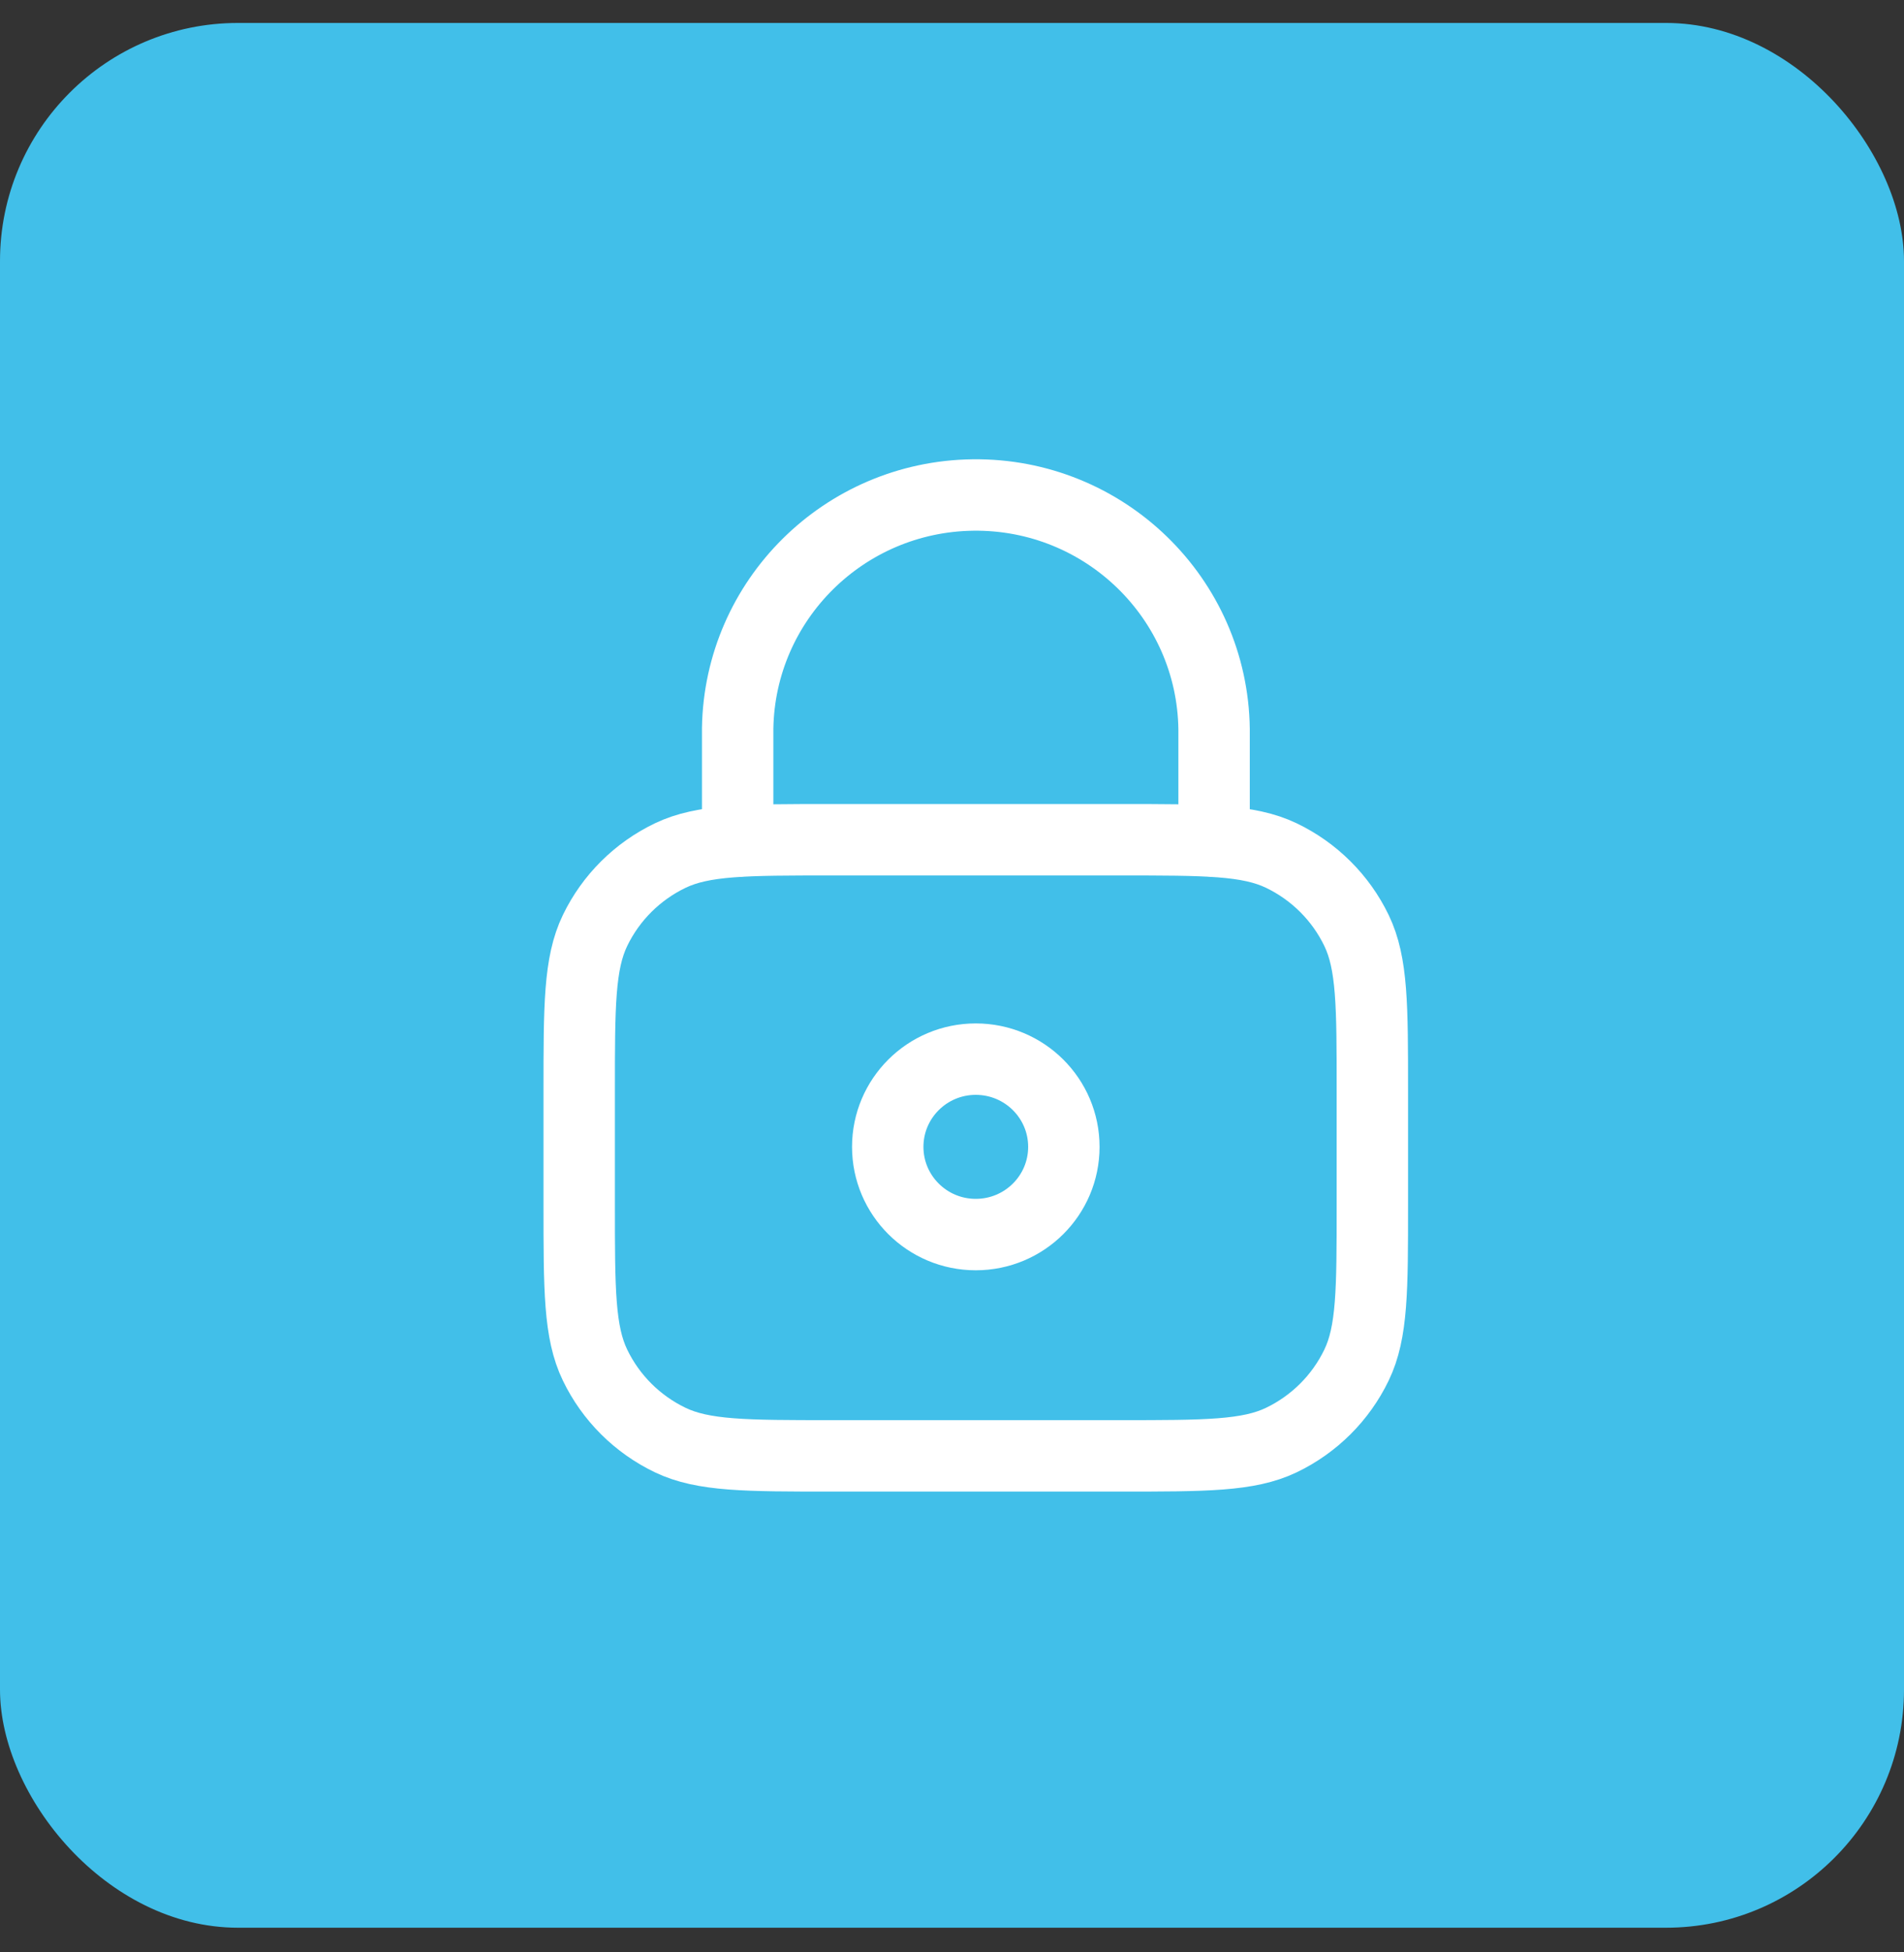
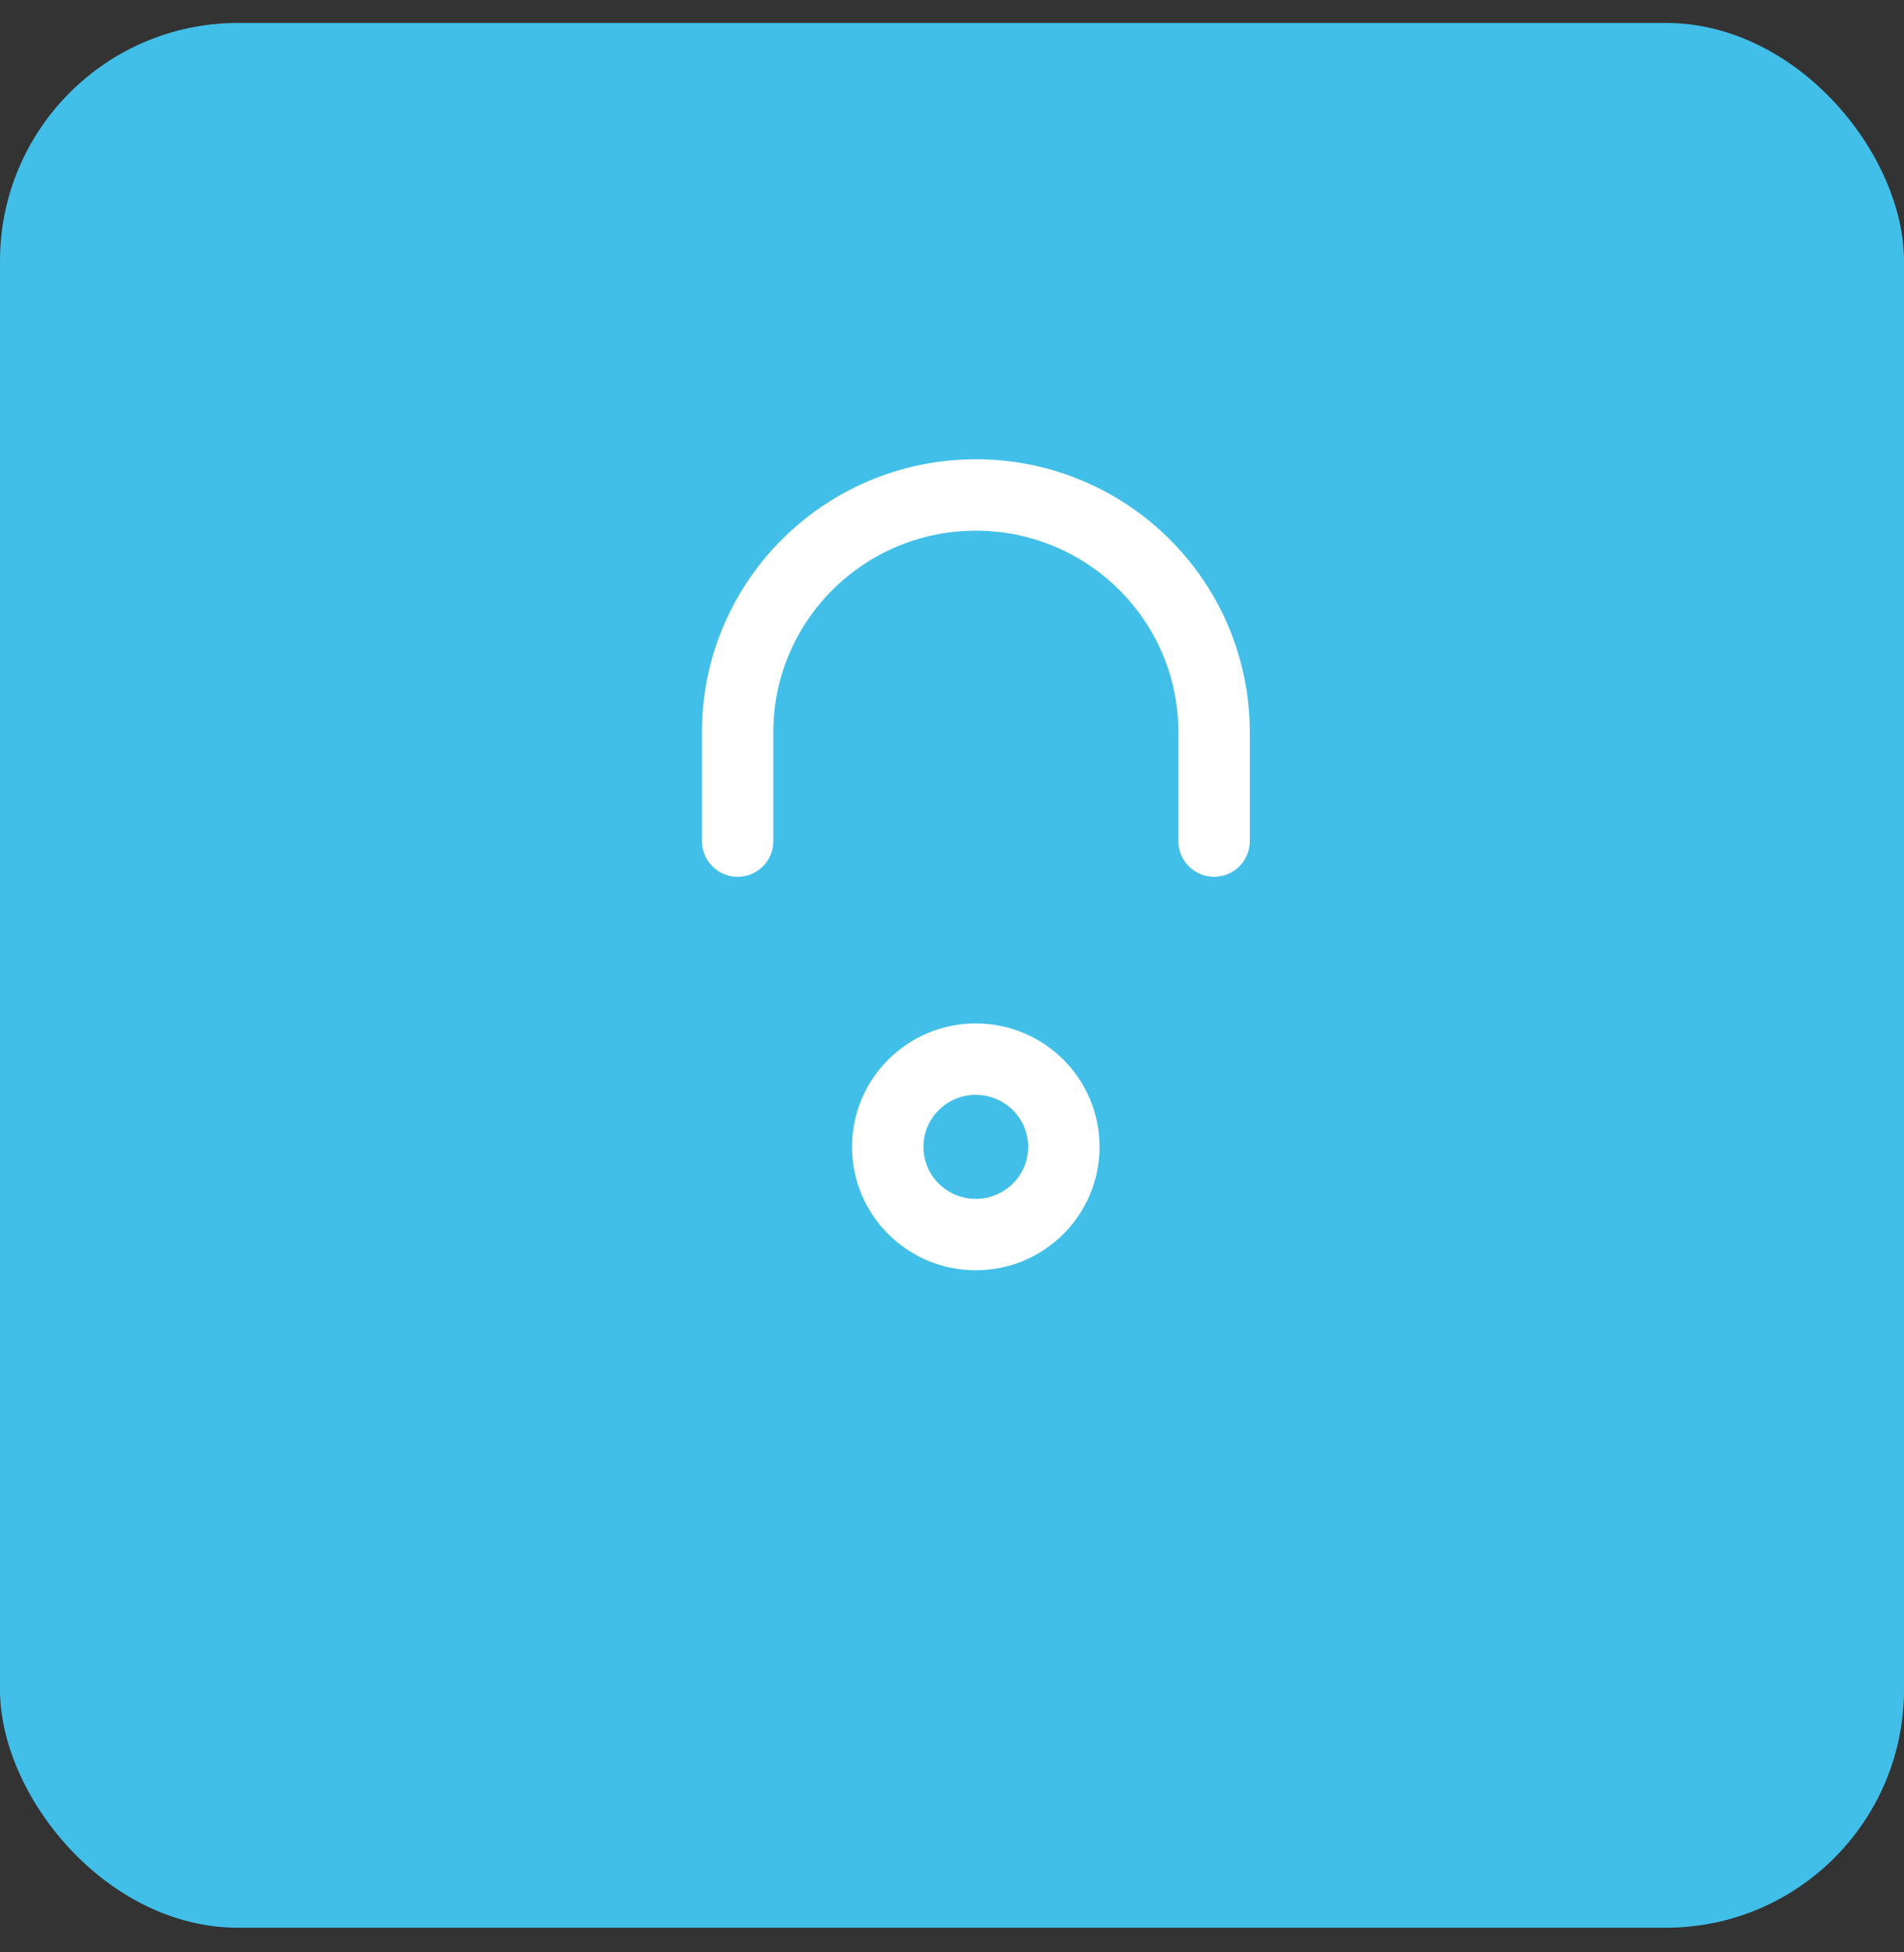
<svg xmlns="http://www.w3.org/2000/svg" width="40" height="41" viewBox="0 0 40 41" fill="none">
  <rect x="0" y="0" width="40" height="41" fill="#333333" stroke="none" />
  <rect y="0.482" width="40" height="40" rx="5" fill="#41BFE9" />
  <path fill-rule="evenodd" clip-rule="evenodd" d="M22.35 24.084C22.35 25.101 21.522 25.926 20.499 25.926C19.478 25.926 18.65 25.101 18.65 24.084C18.65 23.067 19.478 22.242 20.499 22.242C21.522 22.242 22.35 23.067 22.35 24.084Z" stroke="white" stroke-width="1.5" stroke-linecap="round" stroke-linejoin="round" />
  <path d="M25.506 17.663V15.316C25.472 12.564 23.203 10.361 20.439 10.395C17.732 10.429 15.542 12.6 15.497 15.294V17.663" stroke="white" stroke-width="1.5" stroke-linecap="round" stroke-linejoin="round" />
-   <path d="M17.467 30.573H23.533C25.327 30.573 26.225 30.573 26.918 30.242C27.608 29.911 28.166 29.356 28.498 28.667C28.831 27.978 28.831 27.084 28.831 25.298V22.91C28.831 21.123 28.831 20.23 28.498 19.54C28.166 18.852 27.608 18.297 26.918 17.966C26.225 17.635 25.327 17.635 23.533 17.635H17.467C15.672 17.635 14.775 17.635 14.082 17.966C13.391 18.297 12.833 18.852 12.501 19.54C12.168 20.23 12.168 21.123 12.168 22.91V25.298C12.168 27.084 12.168 27.978 12.501 28.667C12.833 29.356 13.391 29.911 14.082 30.242C14.775 30.573 15.672 30.573 17.467 30.573Z" stroke="white" stroke-width="1.5" stroke-linecap="round" stroke-linejoin="round" />
</svg>